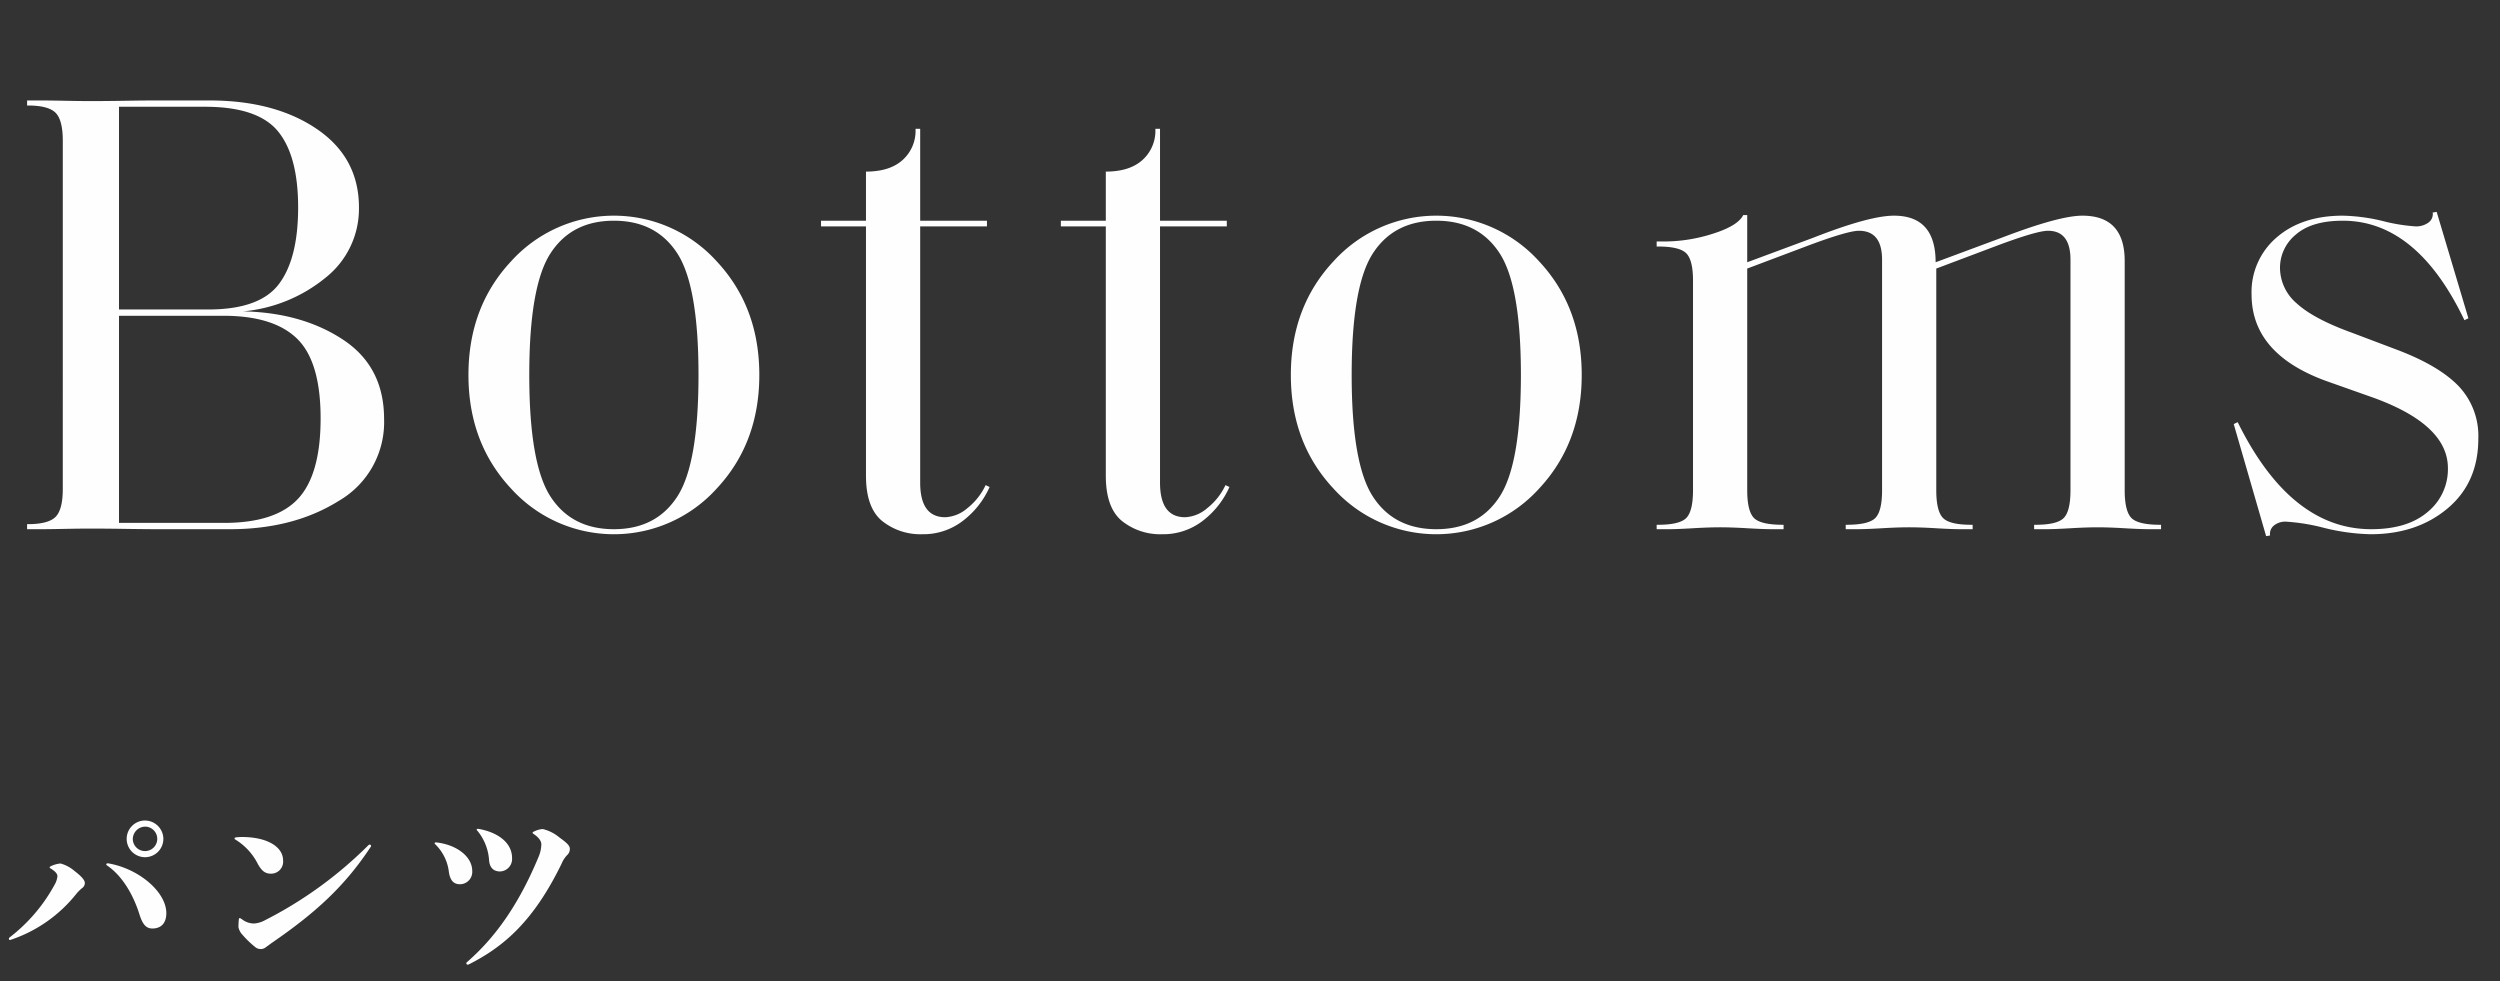
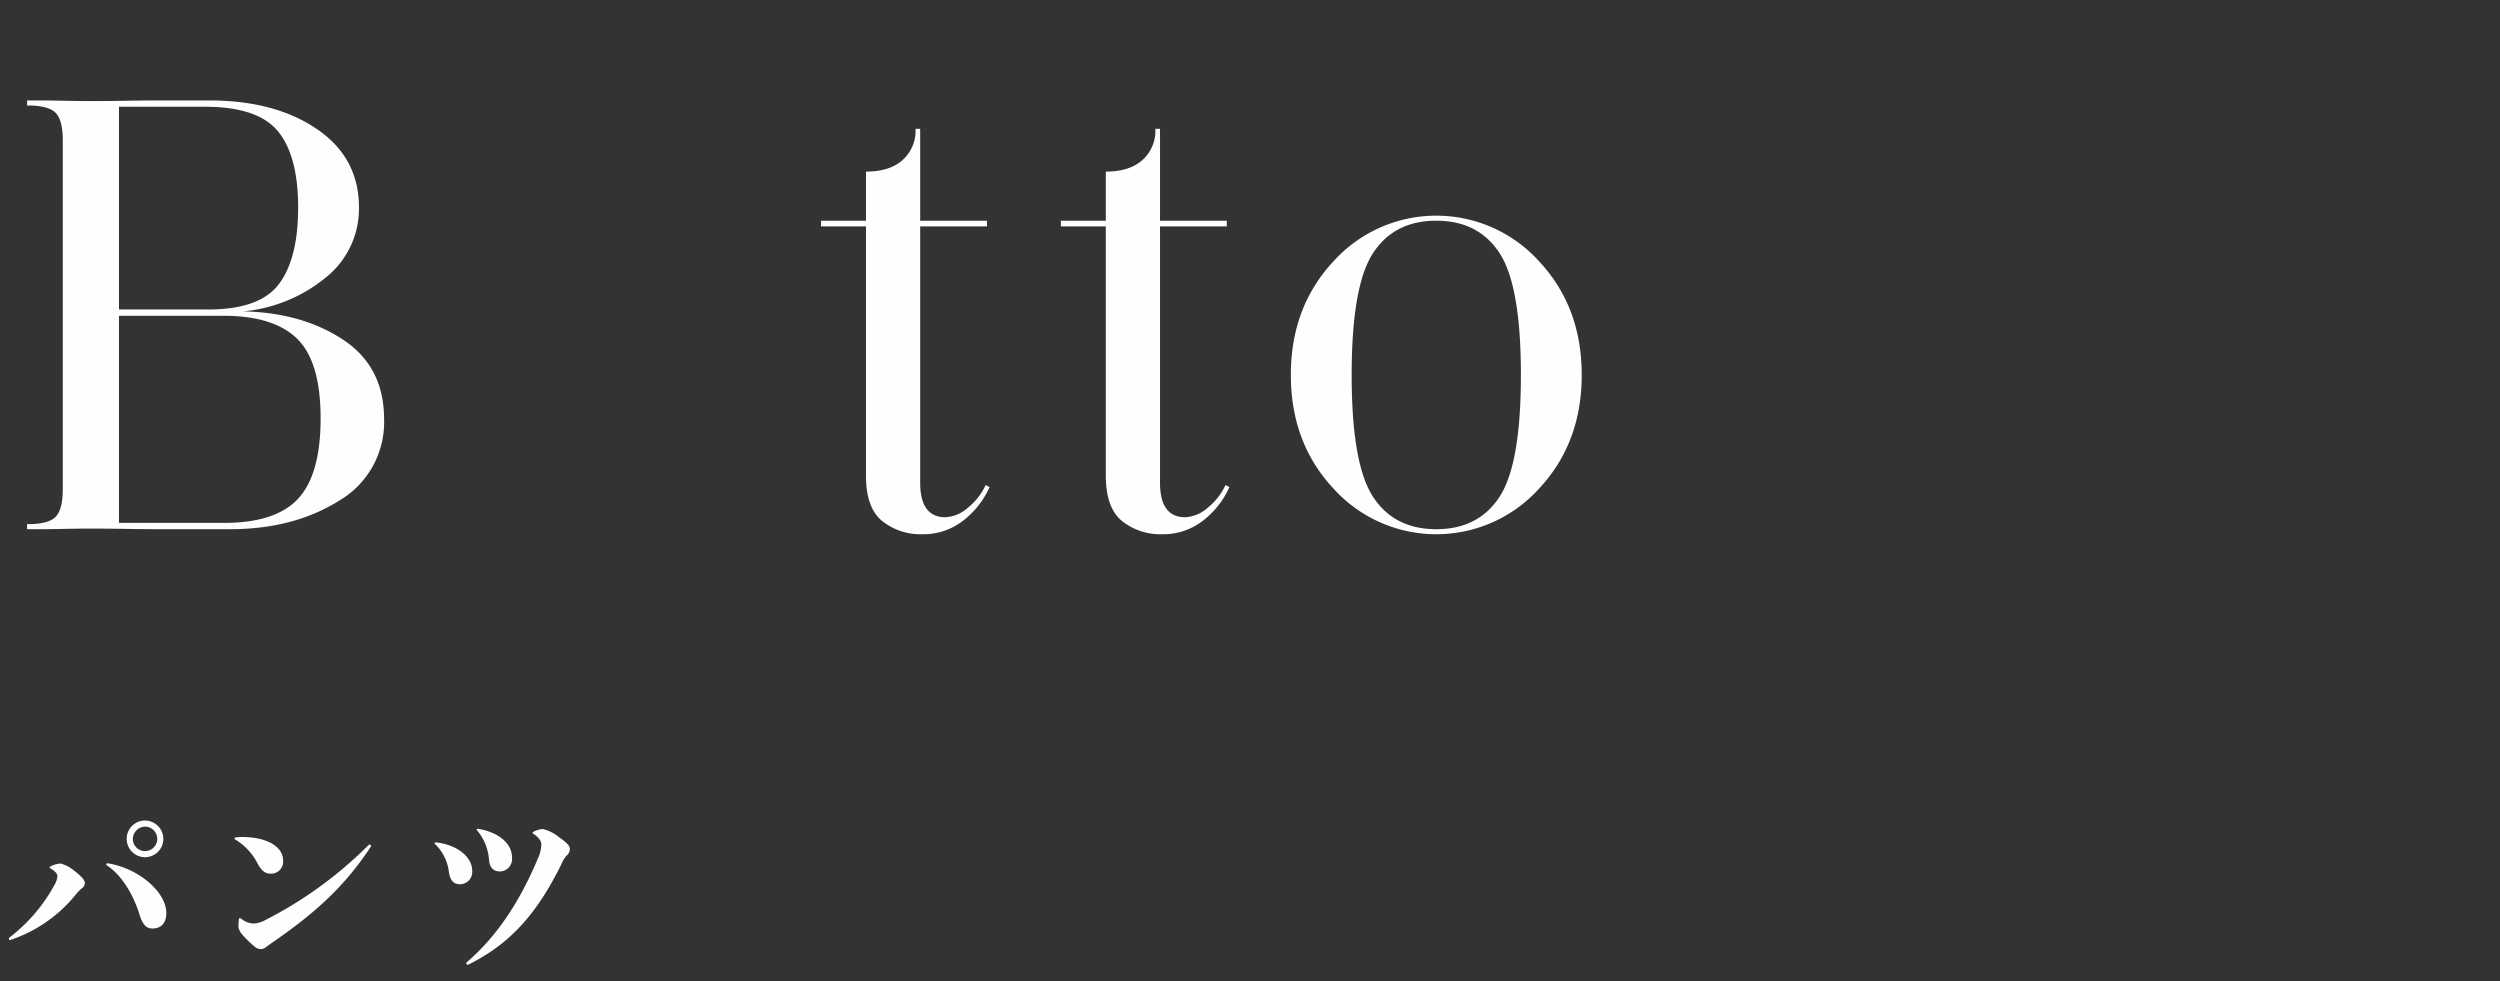
<svg xmlns="http://www.w3.org/2000/svg" viewBox="0 0 540 212">
  <rect x="0" y="0" width="540" height="212" fill="#333333" stroke="none" />
  <defs>
    <style>.a{fill:#fefefe;}.b{fill:none;}</style>
  </defs>
  <path class="a" d="M169.143,383.728a8.946,8.946,0,0,0-1.24,1.24,30.47,30.47,0,0,1-14.164,9.922.43.43,0,0,1-.199.04.224.224,0,0,1-.201-.24.416.416,0,0,1,.16-.319,36.044,36.044,0,0,0,9.682-11.322,4.615,4.615,0,0,0,.641-1.881c0-.44-.279-.96-1.52-1.721-.121-.08-.16-.12-.16-.2,0-.079.039-.159.24-.239a5.725,5.725,0,0,1,2.119-.601,7.756,7.756,0,0,1,3.041,1.641c1.641,1.24,2.201,2.04,2.201,2.561A1.332,1.332,0,0,1,169.143,383.728Zm15.203,8.722c-1.361,0-2.121-.88-2.801-3.04-1.281-4.121-3.682-8.362-7.043-10.603-.119-.08-.119-.12-.119-.2,0-.16.119-.24.359-.24,6.682,1.12,12.604,6.201,12.604,10.763C187.346,391.489,186.026,392.449,184.346,392.449Zm2.359-19.364a3.961,3.961,0,1,1-3.961-3.961A3.996,3.996,0,0,1,186.706,373.085Zm-6.602,0a2.641,2.641,0,1,0,2.641-2.641A2.719,2.719,0,0,0,180.104,373.085Z" transform="translate(-151.419 -191.892)" />
  <path class="a" d="M209.962,380.607c-1.32,0-2-.64-2.801-2A13.016,13.016,0,0,0,202.2,373.205a.219.219,0,0,1-.119-.2c0-.08.08-.199.279-.239a12.317,12.317,0,0,1,1.32-.08c5.521,0,8.883,2.16,8.883,5.041A2.596,2.596,0,0,1,209.962,380.607Zm-3.52,15.764a20.46,20.46,0,0,1-2.682-2.601,3.314,3.314,0,0,1-.84-1.641c0-.359.039-1.08.08-1.6.039-.28.08-.32.24-.32.08,0,.199.08.439.24a4.257,4.257,0,0,0,2.602.92,5.52,5.52,0,0,0,2.24-.64,87.994,87.994,0,0,0,22.443-16.244.497.497,0,0,1,.32-.16.274.274,0,0,1,.281.28.236.236,0,0,1-.041.16c-5.682,8.642-12.082,14.363-21.125,20.604-.639.44-1.08.8-1.559,1.12a1.713,1.713,0,0,1-1.082.4A1.857,1.857,0,0,1,206.442,396.37Z" transform="translate(-151.419 -191.892)" />
  <path class="a" d="M250.782,382.888c-1.16,0-2.08-.561-2.4-2.601a9.929,9.929,0,0,0-3.002-6.082c-.08-.08-.08-.08-.08-.159,0-.12.08-.2.32-.2,4.361.479,7.803,3,7.803,6.201A2.666,2.666,0,0,1,250.782,382.888Zm23.084-6.241a6.121,6.121,0,0,0-1.16,1.84c-6,12.283-12.322,17.804-19.963,21.685a.579.579,0,0,1-.281.08.284.284,0,0,1-.32-.28.401.401,0,0,1,.16-.279c6.002-5.201,11.162-12.363,15.484-22.806a7.107,7.107,0,0,0,.559-2.641c0-.6-.439-1.399-1.639-2.2-.24-.16-.24-.2-.24-.28s0-.12.24-.239a4.924,4.924,0,0,1,1.959-.561,8.767,8.767,0,0,1,3.561,1.801c1.842,1.32,2.281,1.84,2.281,2.521A1.827,1.827,0,0,1,273.866,376.647ZM254.782,370.925c4.441.8,7.242,3.161,7.242,6.281a2.701,2.701,0,0,1-2.561,2.921c-1.361,0-2.24-.721-2.4-2.36a11.134,11.134,0,0,0-2.602-6.521c-.08-.08-.08-.08-.08-.16,0-.12.121-.16.281-.16Z" transform="translate(-151.419 -191.892)" />
  <path class="a" d="M224.6,300.079q-9.782,6.119-23.49,6.119h-15.707q-2.429,0-6.996-.068-4.57-.067-7.283-.067-2.285,0-5.711.067-3.428.069-4.998.068h-3.143v-1.088h.145q4.427,0,5.996-1.563,1.57-1.564,1.57-6.052V222.295q0-4.488-1.57-6.052-1.57-1.563-5.996-1.563h-.145V213.592h3.143q1.57,0,4.998.067,3.425.069,5.711.068,3,0,7.211-.068,4.213-.067,6.498-.067h11.852q14.136,0,23.203,6.188t9.066,16.93a18.984,18.984,0,0,1-7.211,15.163,32.822,32.822,0,0,1-17.777,7.274q12.709.272,21.562,6.12t8.854,17.134A19.639,19.639,0,0,1,224.6,300.079Zm-13.139-79.824q-4.354-5.304-15.777-5.304h-18.562v43.788h19.275q11.139,0,15.279-5.508,4.143-5.508,4.141-16.522Q215.817,225.559,211.462,220.255Zm4.143,44.808q-5.071-4.964-15.922-4.964H177.122v44.739H199.825q11.139,0,15.992-5.235,4.854-5.235,4.855-17.338Q220.673,270.026,215.604,265.063Z" transform="translate(-151.419 -191.892)" />
-   <path class="a" d="M261.815,297.427q-9.211-9.858-9.211-24.545t9.211-24.546a29.932,29.932,0,0,1,44.408,0q9.211,9.86,9.209,24.546,0,14.687-9.209,24.545a29.932,29.932,0,0,1-44.408,0Zm35.912,1.7q4.57-7.071,4.568-26.245,0-19.175-4.568-26.245-4.57-7.072-13.709-7.072-9.138,0-13.707,7.072Q265.741,253.708,265.741,272.882q0,19.173,4.57,26.245,4.567,7.071,13.707,7.071Q293.159,306.198,297.727,299.127Z" transform="translate(-151.419 -191.892)" />
  <path class="a" d="M341.968,304.431q-3.498-2.856-3.498-9.791V240.789h-9.709v-1.225h9.709V228.958q5.142,0,7.926-2.516a8.471,8.471,0,0,0,2.783-6.596v-.136h1v19.854h14.422v1.225H350.179V296.135q0,7.479,5.426,7.479a7.838,7.838,0,0,0,4.783-1.972,13.775,13.775,0,0,0,3.928-4.963l.857.407a18.736,18.736,0,0,1-5.641,7.208,13.966,13.966,0,0,1-8.926,2.991A13.219,13.219,0,0,1,341.968,304.431Z" transform="translate(-151.419 -191.892)" />
  <path class="a" d="M393.772,304.431q-3.498-2.856-3.498-9.791V240.789h-9.709v-1.225h9.709V228.958q5.142,0,7.926-2.516a8.471,8.471,0,0,0,2.783-6.596v-.136h1v19.854h14.422v1.225H401.983V296.135q0,7.479,5.426,7.479a7.838,7.838,0,0,0,4.783-1.972,13.775,13.775,0,0,0,3.928-4.963l.857.407a18.736,18.736,0,0,1-5.641,7.208,13.966,13.966,0,0,1-8.926,2.991A13.219,13.219,0,0,1,393.772,304.431Z" transform="translate(-151.419 -191.892)" />
-   <path class="a" d="M439.454,297.427Q430.243,287.569,430.243,272.882t9.211-24.546a29.932,29.932,0,0,1,44.408,0q9.211,9.86,9.209,24.546,0,14.687-9.209,24.545a29.932,29.932,0,0,1-44.408,0Zm35.912,1.7q4.567-7.071,4.568-26.245,0-19.175-4.568-26.245-4.57-7.072-13.709-7.072-9.138,0-13.707,7.072-4.57,7.071-4.57,26.245,0,19.173,4.57,26.245,4.57,7.071,13.707,7.071Q470.798,306.198,475.366,299.127Z" transform="translate(-151.419 -191.892)" />
-   <path class="a" d="M615.634,306.198q-1.857,0-5.283-.204-3.428-.204-5.855-.204-2.426,0-5.854.204-3.428.204-5.141.204h-2.713v-.952h.285q4.711,0,6.141-1.496,1.427-1.496,1.428-5.982V247.996q0-6.255-4.855-6.256-2.429,0-11.139,3.264l-12.994,4.896v47.867q0,4.487,1.43,5.982,1.427,1.497,6.139,1.496h.285v.952h-2.713q-1.854,0-5.211-.204-3.357-.204-5.783-.204-2.429,0-5.855.204-3.425.204-5.283.204h-2.57v-.952h.145q4.854,0,6.281-1.496,1.43-1.496,1.428-5.982V247.996q0-6.255-4.996-6.256-2.429,0-11.139,3.264l-12.994,4.896v47.867q0,4.487,1.428,5.982,1.43,1.497,6.283,1.496h.143v.952h-2.57q-1.854,0-5.283-.204-3.428-.204-5.854-.204-2.429,0-5.855.204-3.428.204-5.141.204h-2.713v-.952h.285q4.714,0,6.141-1.496,1.427-1.496,1.428-5.982V252.484q0-4.352-1.428-5.847-1.427-1.497-6.141-1.496h-.285v-1.088h1.713a34.561,34.561,0,0,0,10.496-1.7q5.355-1.701,6.496-4.012h.857v10.199l14.279-5.304q12.138-4.759,17.42-4.76,8.997,0,8.996,10.063l14.279-5.304q12.425-4.759,17.422-4.76,9.138,0,9.139,9.791v49.5q0,4.487,1.428,5.982,1.427,1.497,6.281,1.496h.145v.952Z" transform="translate(-151.419 -191.892)" />
-   <path class="a" d="M653.464,305.926a42.834,42.834,0,0,0-8.281-1.359,3.928,3.928,0,0,0-2.57.816,2.322,2.322,0,0,0-.857,2.176l-.855.136-6.998-24.206.857-.408q11.423,23.118,28.844,23.118,7.854,0,12.209-3.739a11.927,11.927,0,0,0,4.355-9.451q0-9.384-16.137-15.23l-9.994-3.536q-16.28-5.848-16.279-18.766a15.483,15.483,0,0,1,5.426-12.307q5.426-4.692,14.279-4.692a39.876,39.876,0,0,1,8.639,1.156,37.877,37.877,0,0,0,7.068,1.156,4.474,4.474,0,0,0,2.785-.816,2.27,2.27,0,0,0,.928-2.176l.857-.136,6.854,22.981-.857.408q-10.28-21.486-26.273-21.486-6.712,0-10.139,2.992a9.248,9.248,0,0,0-3.426,7.207,10.151,10.151,0,0,0,3.641,7.684q3.642,3.331,11.924,6.323l9.709,3.672q8.997,3.4,13.279,7.819a15.629,15.629,0,0,1,4.285,11.354q0,9.519-6.641,15.095-6.639,5.575-16.635,5.575A45.275,45.275,0,0,1,653.464,305.926Z" transform="translate(-151.419 -191.892)" />
-   <rect class="b" width="540" height="212" />
+   <path class="a" d="M439.454,297.427Q430.243,287.569,430.243,272.882t9.211-24.546a29.932,29.932,0,0,1,44.408,0q9.211,9.86,9.209,24.546,0,14.687-9.209,24.545a29.932,29.932,0,0,1-44.408,0Zm35.912,1.7q4.567-7.071,4.568-26.245,0-19.175-4.568-26.245-4.57-7.072-13.709-7.072-9.138,0-13.707,7.072-4.57,7.071-4.57,26.245,0,19.173,4.57,26.245,4.57,7.071,13.707,7.071Q470.798,306.198,475.366,299.127" transform="translate(-151.419 -191.892)" />
</svg>